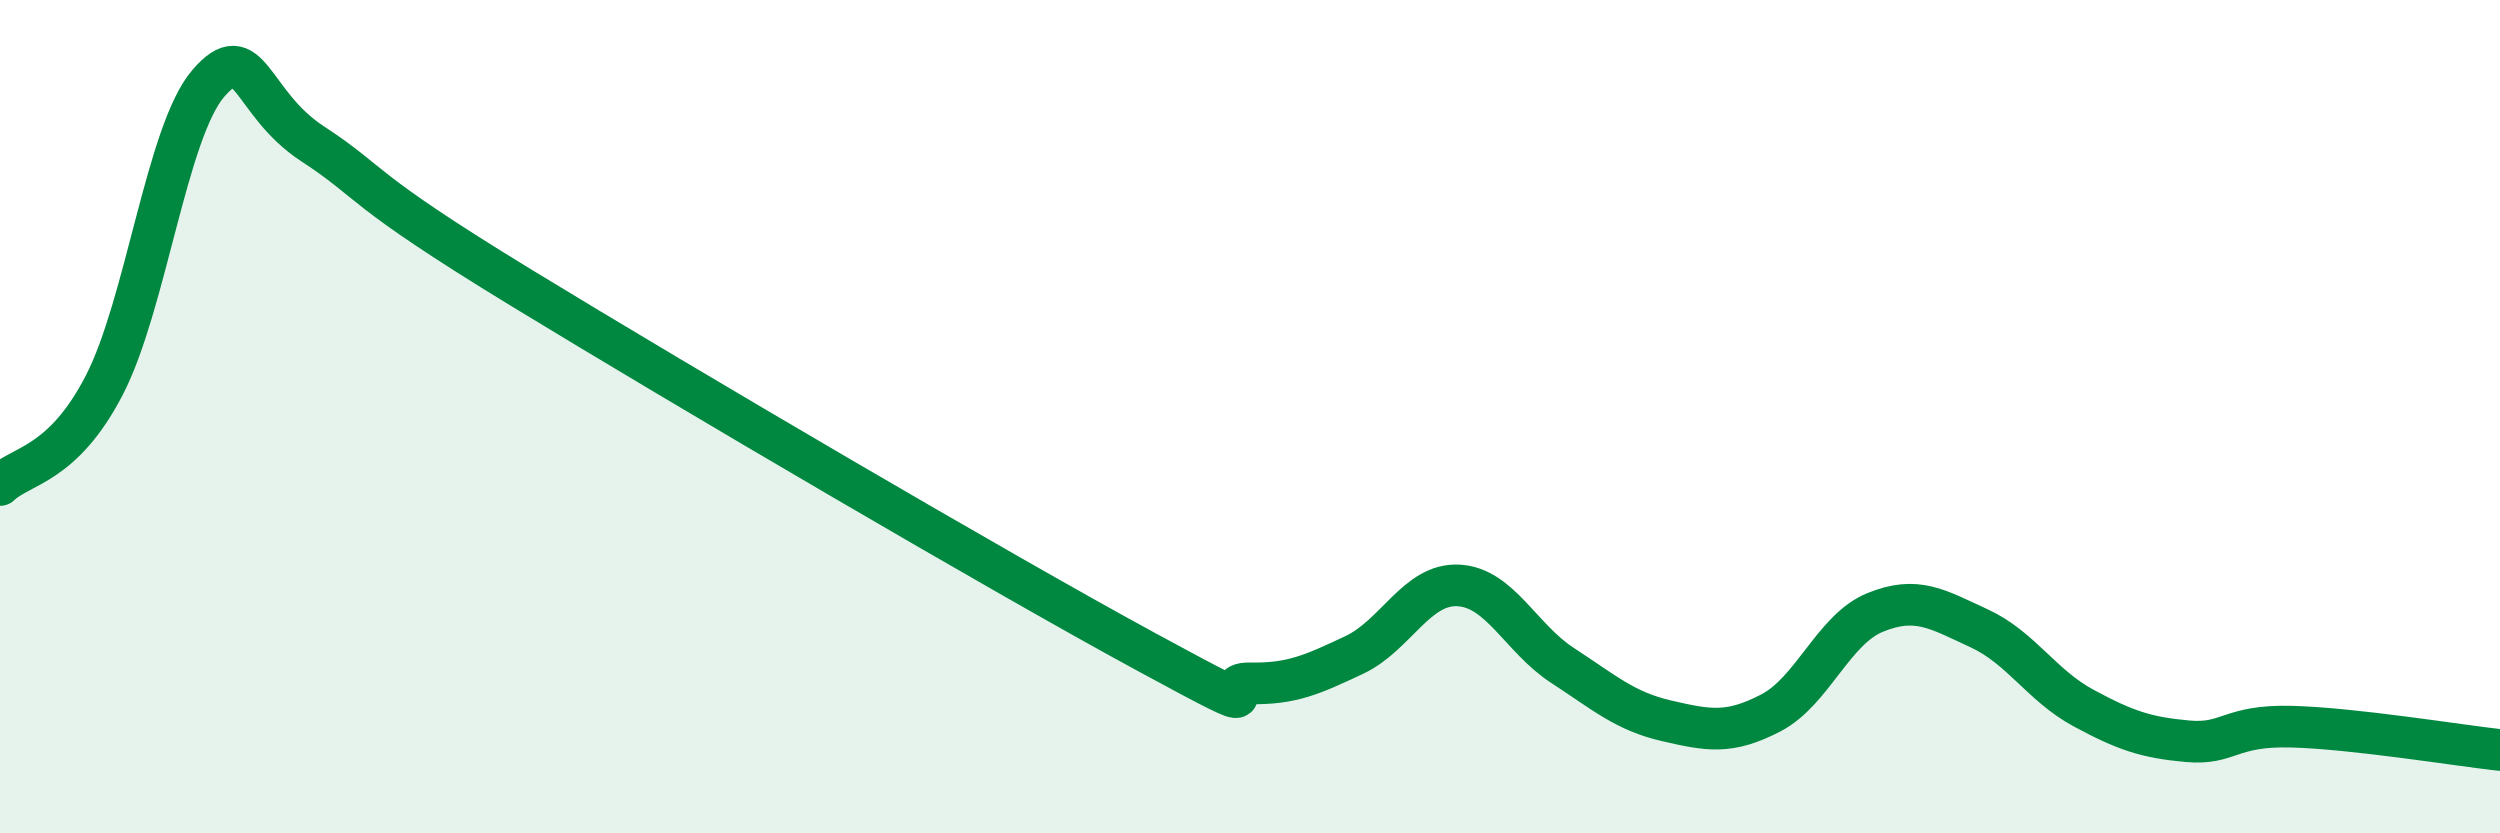
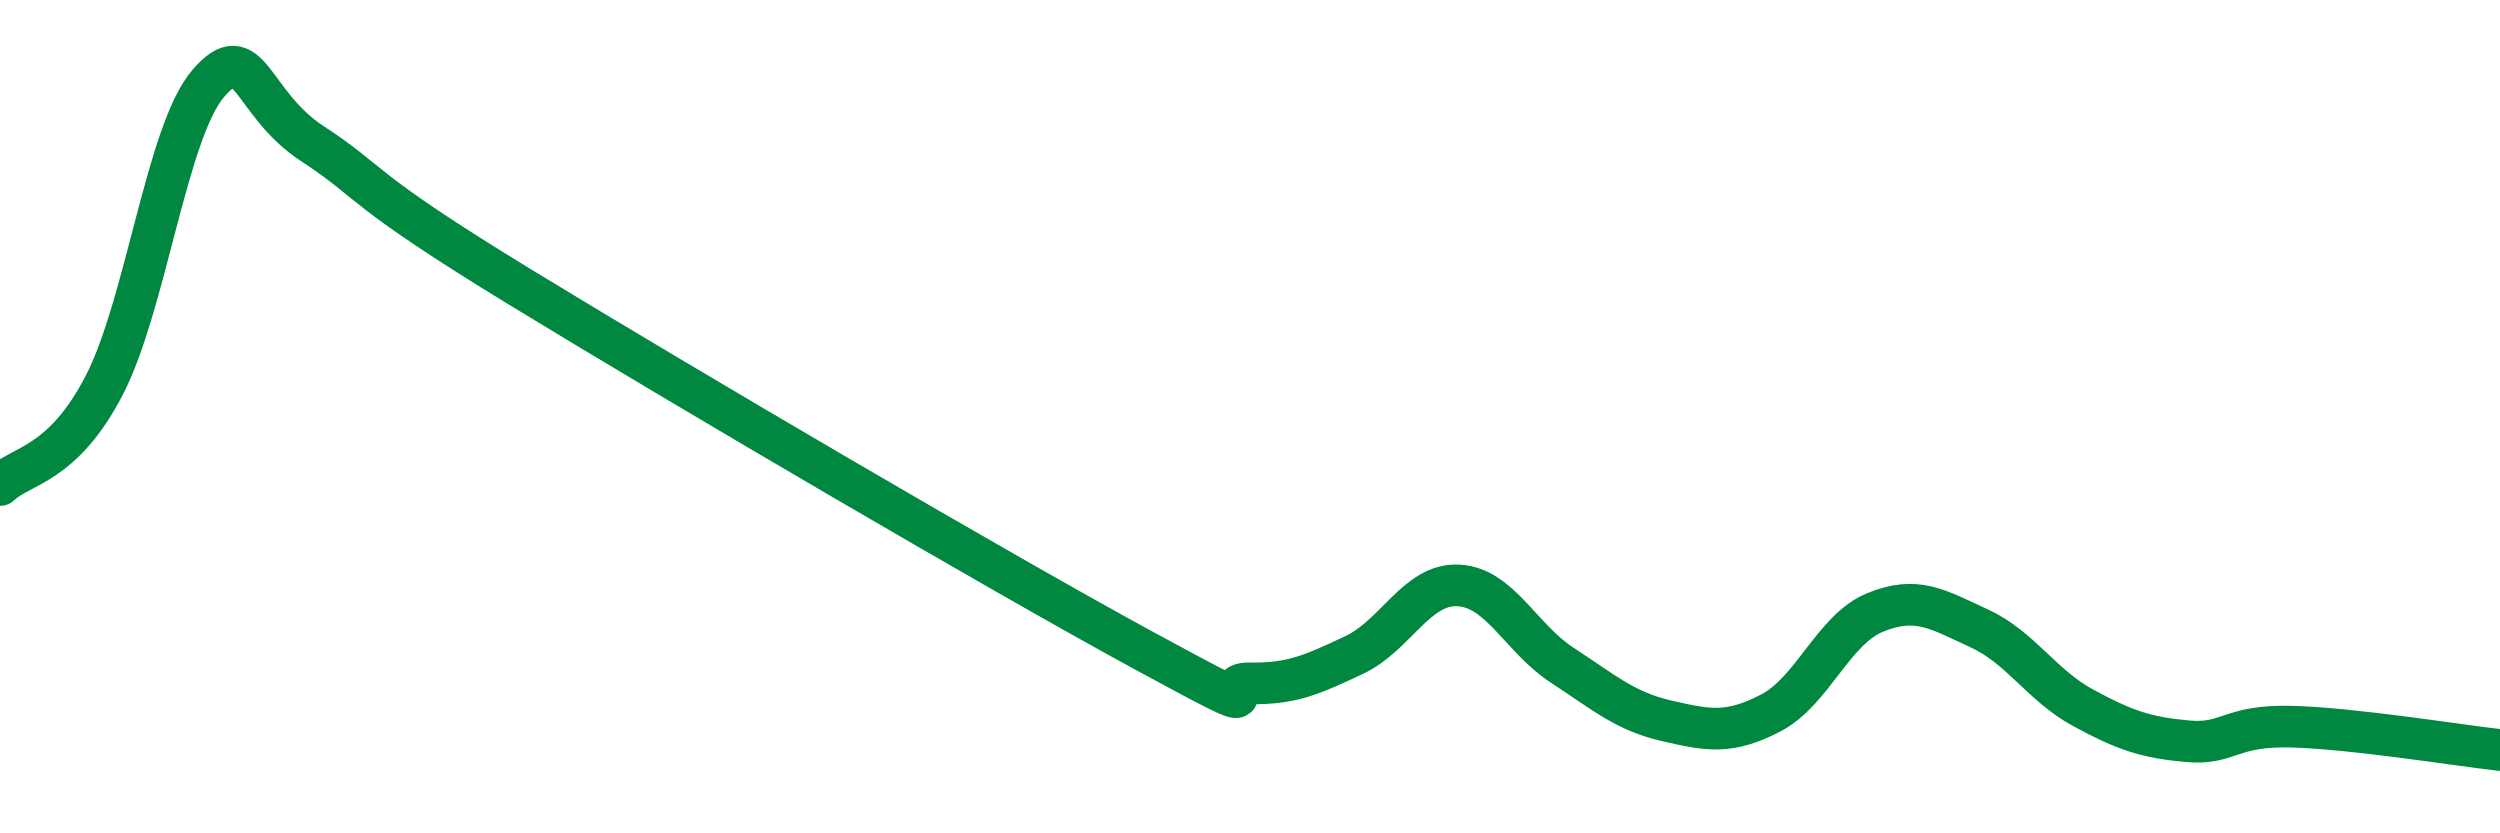
<svg xmlns="http://www.w3.org/2000/svg" width="60" height="20" viewBox="0 0 60 20">
-   <path d="M 0,11.64 C 0.5,11.16 1.5,11.18 2.5,9.25 C 3.5,7.32 4,3.16 5,2 C 6,0.84 6,2.47 7.5,3.45 C 9,4.43 8.5,4.46 12.5,6.9 C 16.5,9.34 24,13.74 27.5,15.64 C 31,17.54 29,16.38 30,16.4 C 31,16.42 31.5,16.19 32.5,15.72 C 33.5,15.25 34,14 35,14.05 C 36,14.1 36.5,15.32 37.5,15.97 C 38.5,16.62 39,17.07 40,17.3 C 41,17.53 41.5,17.63 42.5,17.11 C 43.5,16.59 44,15.11 45,14.7 C 46,14.29 46.5,14.62 47.5,15.08 C 48.5,15.54 49,16.45 50,16.99 C 51,17.53 51.5,17.7 52.5,17.79 C 53.5,17.88 53.5,17.4 55,17.44 C 56.5,17.48 59,17.89 60,18L60 20L0 20Z" fill="#008740" opacity="0.1" stroke-linecap="round" stroke-linejoin="round" />
  <path d="M 0,11.64 C 0.5,11.16 1.5,11.18 2.5,9.25 C 3.5,7.32 4,3.16 5,2 C 6,0.84 6,2.47 7.5,3.45 C 9,4.43 8.5,4.46 12.5,6.9 C 16.5,9.34 24,13.74 27.5,15.64 C 31,17.54 29,16.38 30,16.4 C 31,16.42 31.5,16.19 32.5,15.72 C 33.5,15.25 34,14 35,14.05 C 36,14.1 36.5,15.32 37.5,15.97 C 38.5,16.62 39,17.07 40,17.3 C 41,17.53 41.5,17.63 42.5,17.11 C 43.5,16.59 44,15.11 45,14.7 C 46,14.29 46.5,14.62 47.5,15.08 C 48.5,15.54 49,16.45 50,16.99 C 51,17.53 51.5,17.7 52.5,17.79 C 53.5,17.88 53.5,17.4 55,17.44 C 56.5,17.48 59,17.89 60,18" stroke="#008740" stroke-width="1" fill="none" stroke-linecap="round" stroke-linejoin="round" />
</svg>